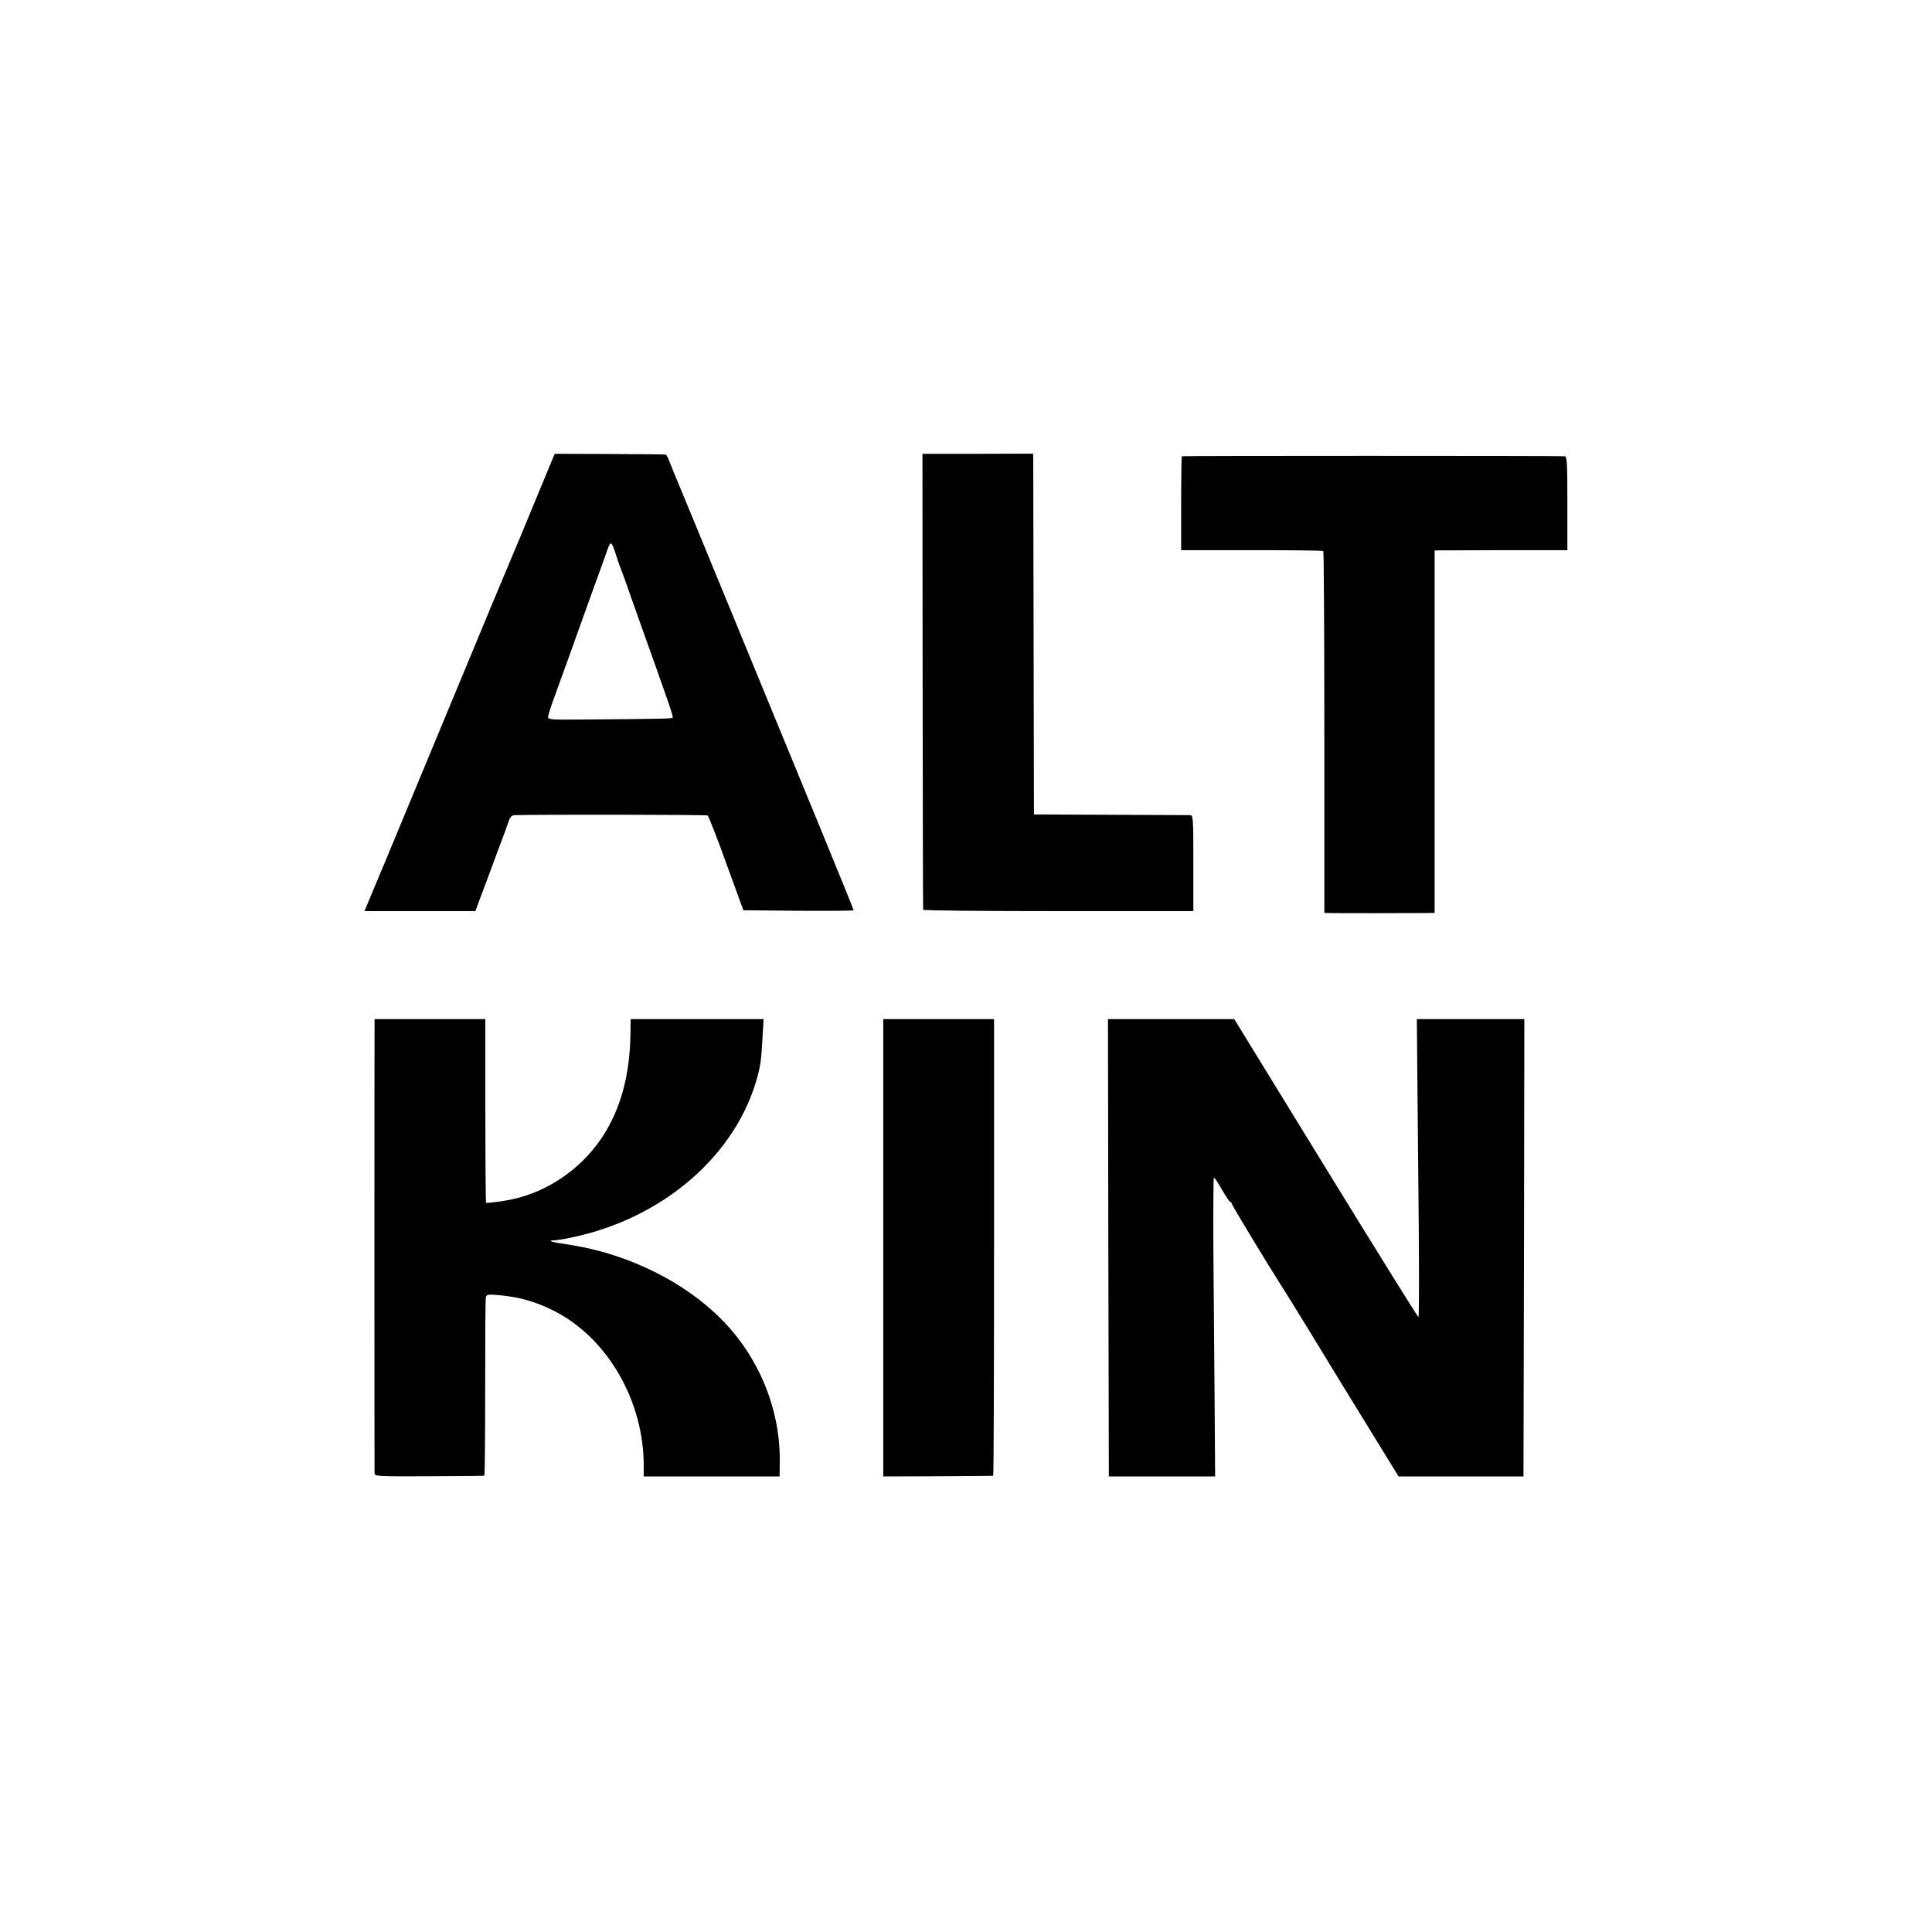
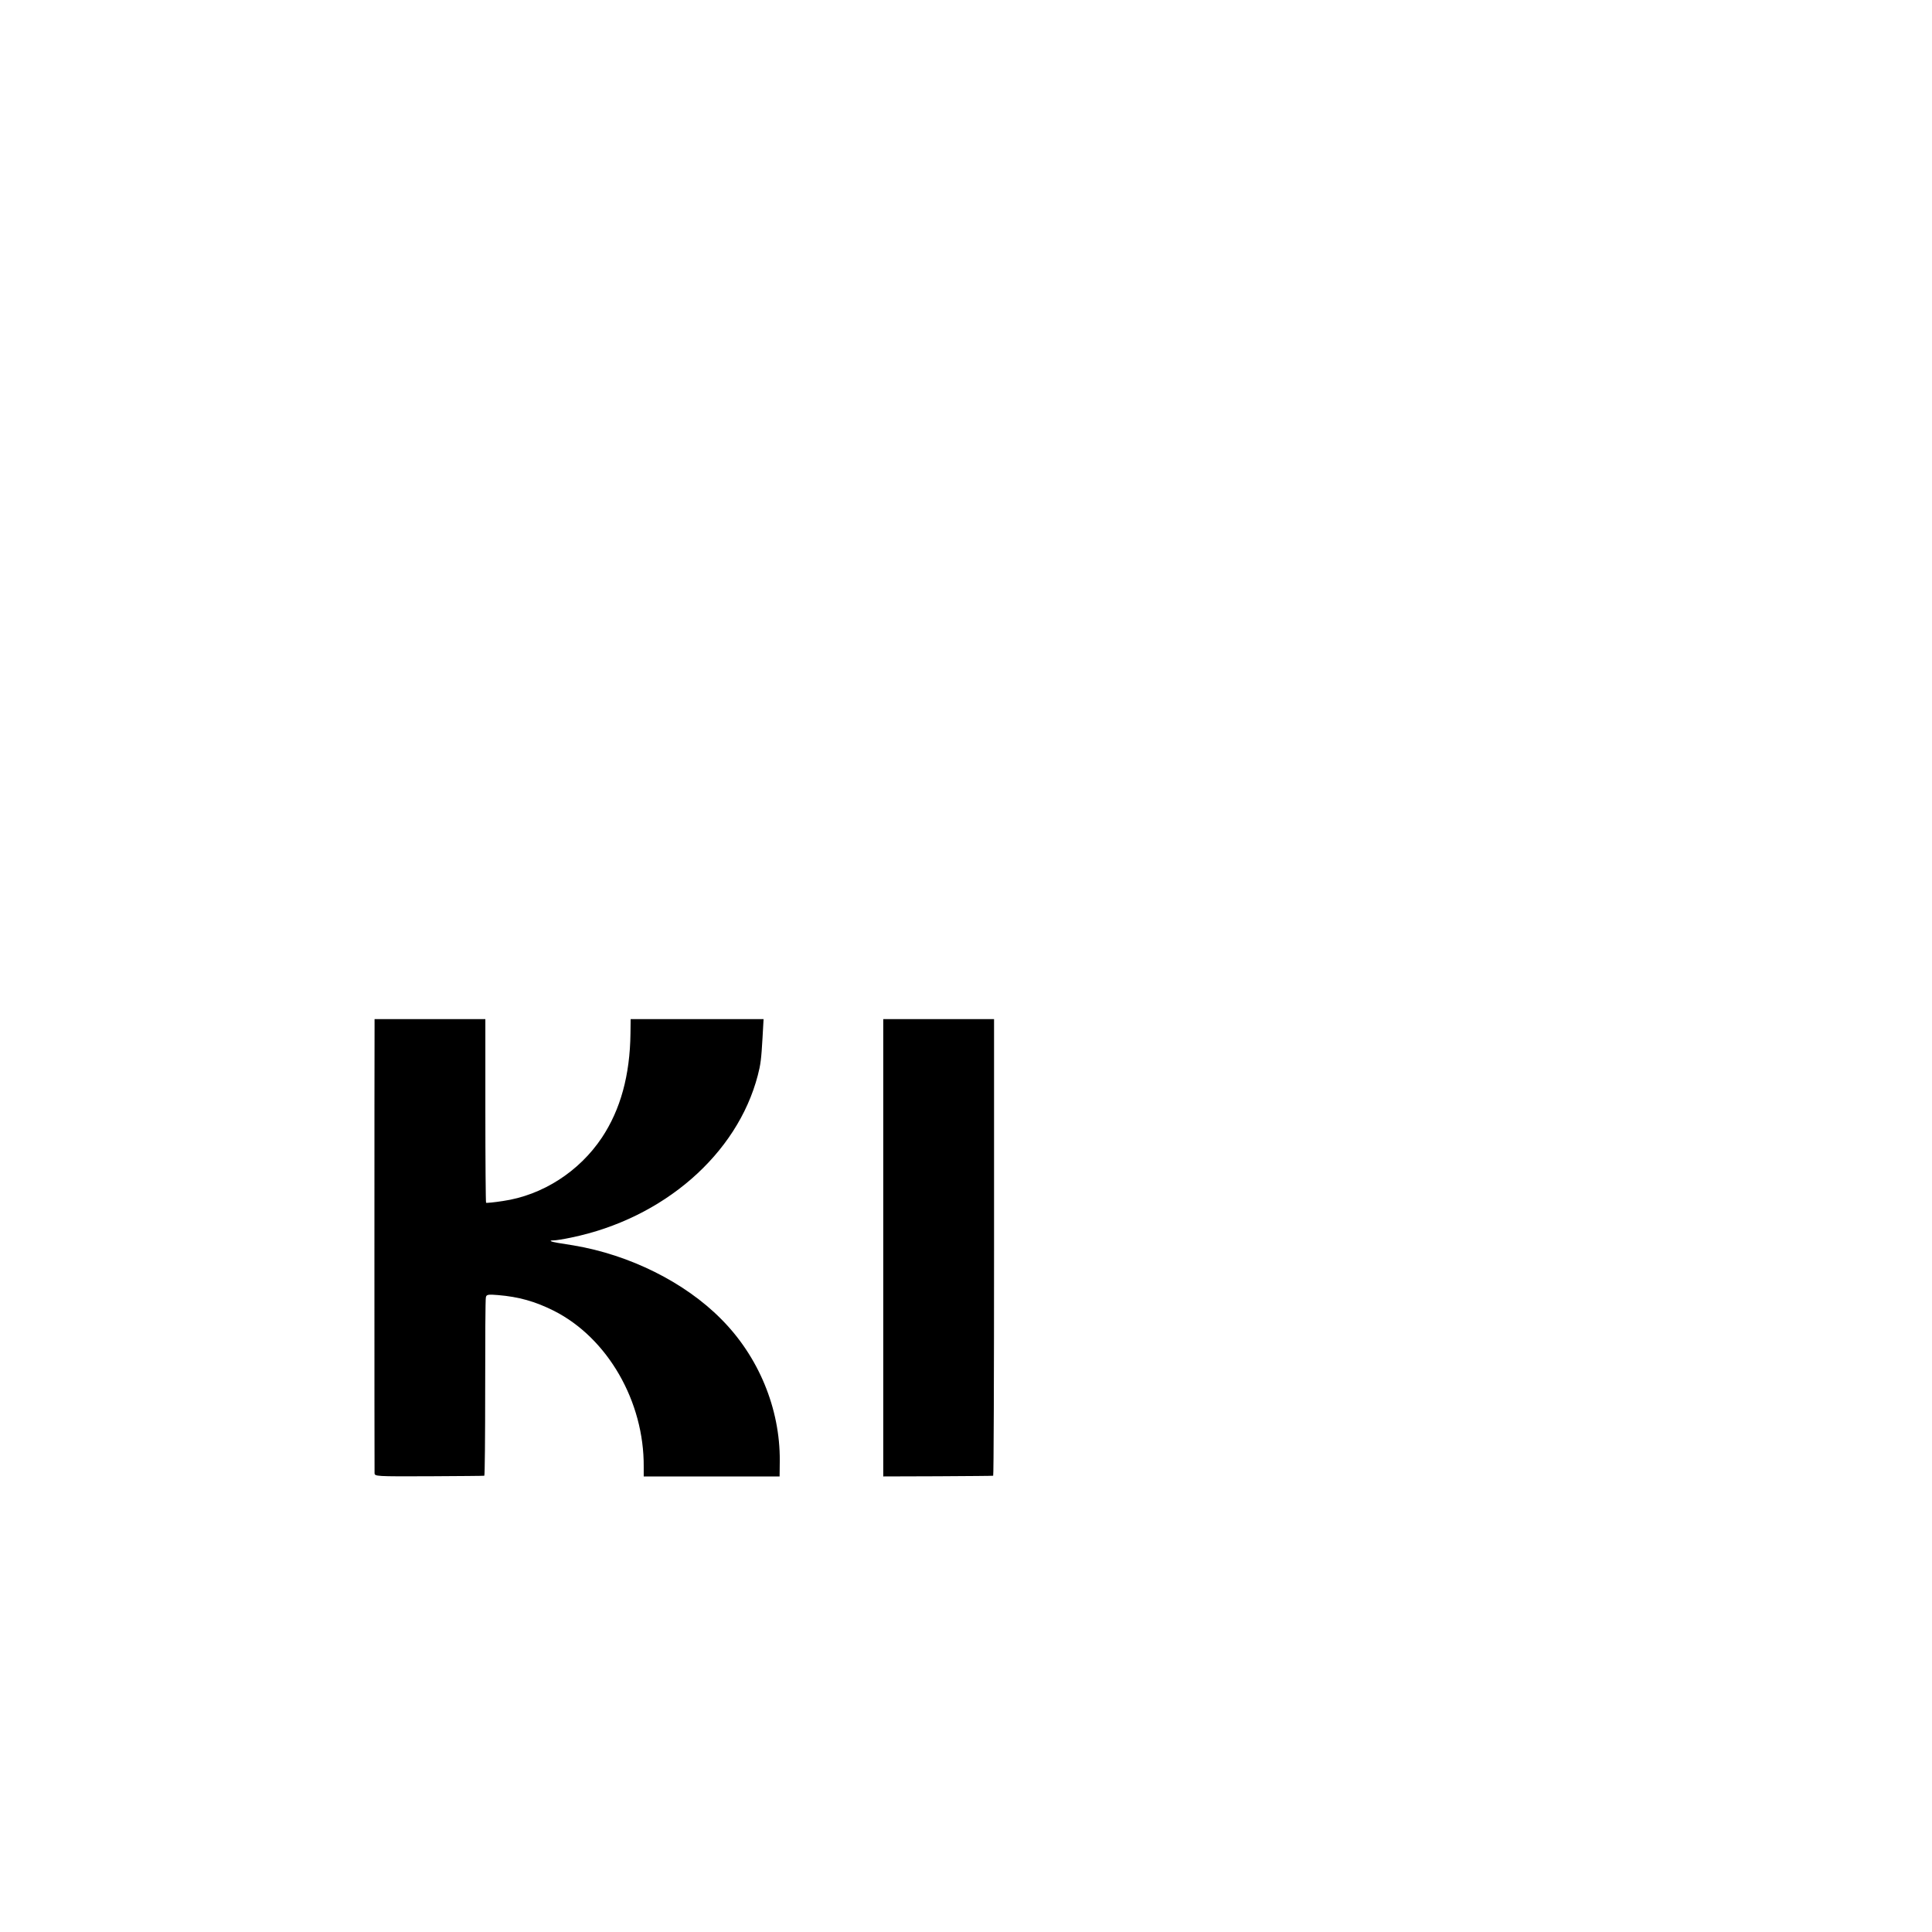
<svg xmlns="http://www.w3.org/2000/svg" version="1.0" width="1109pt" height="1109pt" viewBox="0 0 1109 1109" preserveAspectRatio="xMidYMid meet">
  <g transform="translate(0,1109) scale(0.1,-0.1)" fill="#000000" stroke="none">
-     <path d="M3070 8210 c-62 -151 -121 -293 -131 -315 -10 -22 -145 -346 -300 -720 -155 -374 -342 -823 -414 -997 l-133 -318 318 0 319 0 21 58 c20 52 37 98 122 327 17 44 37 99 45 123 12 35 19 42 41 43 136 4 1096 3 1104 -2 5 -3 54 -127 107 -275 l98 -269 317 -3 c174 -1 316 0 316 3 0 3 -87 218 -194 478 -107 259 -337 819 -511 1242 -174 424 -323 784 -330 800 -7 17 -18 45 -25 63 -7 17 -15 33 -19 33 -3 1 -148 2 -322 3 l-315 1 -114 -275z m466 -305 c8 -27 19 -59 24 -70 5 -11 37 -99 70 -195 34 -96 70 -197 80 -225 10 -27 32 -89 49 -137 17 -49 44 -125 60 -170 33 -95 45 -131 42 -138 -1 -5 -95 -7 -491 -10 -214 -2 -225 -1 -224 16 1 11 20 71 44 134 23 63 61 169 85 235 23 66 78 217 120 335 43 118 85 234 93 258 17 49 23 45 48 -33z" />
-     <path d="M5296 7180 c1 -718 2 -1308 3 -1312 0 -5 350 -8 776 -8 l775 0 0 275 c0 255 -1 275 -17 276 -10 0 -216 1 -458 2 l-440 2 -2 1005 c-1 553 -2 1019 -2 1035 l-1 31 -318 -1 -317 0 1 -1305z" />
-     <path d="M6784 8471 c-2 -2 -4 -125 -4 -272 l0 -267 406 0 c223 0 407 -2 410 -5 3 -3 6 -471 6 -1041 l0 -1036 26 -1 c32 -1 472 -1 552 0 l55 1 0 1040 0 1040 35 1 c19 0 191 0 381 1 l346 0 0 269 c0 240 -2 269 -16 270 -57 3 -2193 3 -2197 0z" />
    <path d="M2150 5183 c-1 -85 -1 -2524 0 -2548 0 -20 6 -20 313 -19 171 1 314 2 317 3 3 0 5 227 5 504 0 276 1 510 4 520 3 16 12 18 70 13 119 -10 212 -36 320 -90 309 -156 519 -521 516 -896 l0 -55 390 0 390 0 1 90 c2 300 -122 599 -337 814 -209 211 -525 368 -846 422 -32 5 -74 12 -93 15 -42 7 -52 14 -21 14 12 0 57 7 99 16 530 109 954 478 1072 932 16 61 20 93 27 215 l6 107 -382 0 -381 0 -1 -82 c-3 -240 -57 -437 -164 -598 -130 -195 -341 -331 -568 -364 -51 -8 -94 -12 -97 -10 -2 3 -4 241 -4 530 l0 524 -318 0 -318 0 0 -57z" />
    <path d="M5070 3927 l0 -1312 313 1 c171 1 315 2 318 3 3 0 5 590 5 1311 l0 1310 -318 0 -318 0 0 -1313z" />
-     <path d="M6362 3928 l3 -1313 305 0 305 0 -3 445 c-2 245 -5 631 -7 858 -1 226 0 412 3 412 4 0 25 -31 47 -70 22 -38 43 -70 48 -70 4 0 7 -4 7 -9 0 -7 213 -359 285 -471 30 -46 247 -399 260 -422 6 -10 101 -166 212 -346 l201 -327 359 0 358 0 3 1313 2 1312 -309 0 -308 0 3 -347 c2 -192 5 -576 8 -855 2 -280 2 -508 -2 -508 -4 0 -243 385 -532 855 l-525 855 -363 0 -362 0 2 -1312z" />
  </g>
</svg>